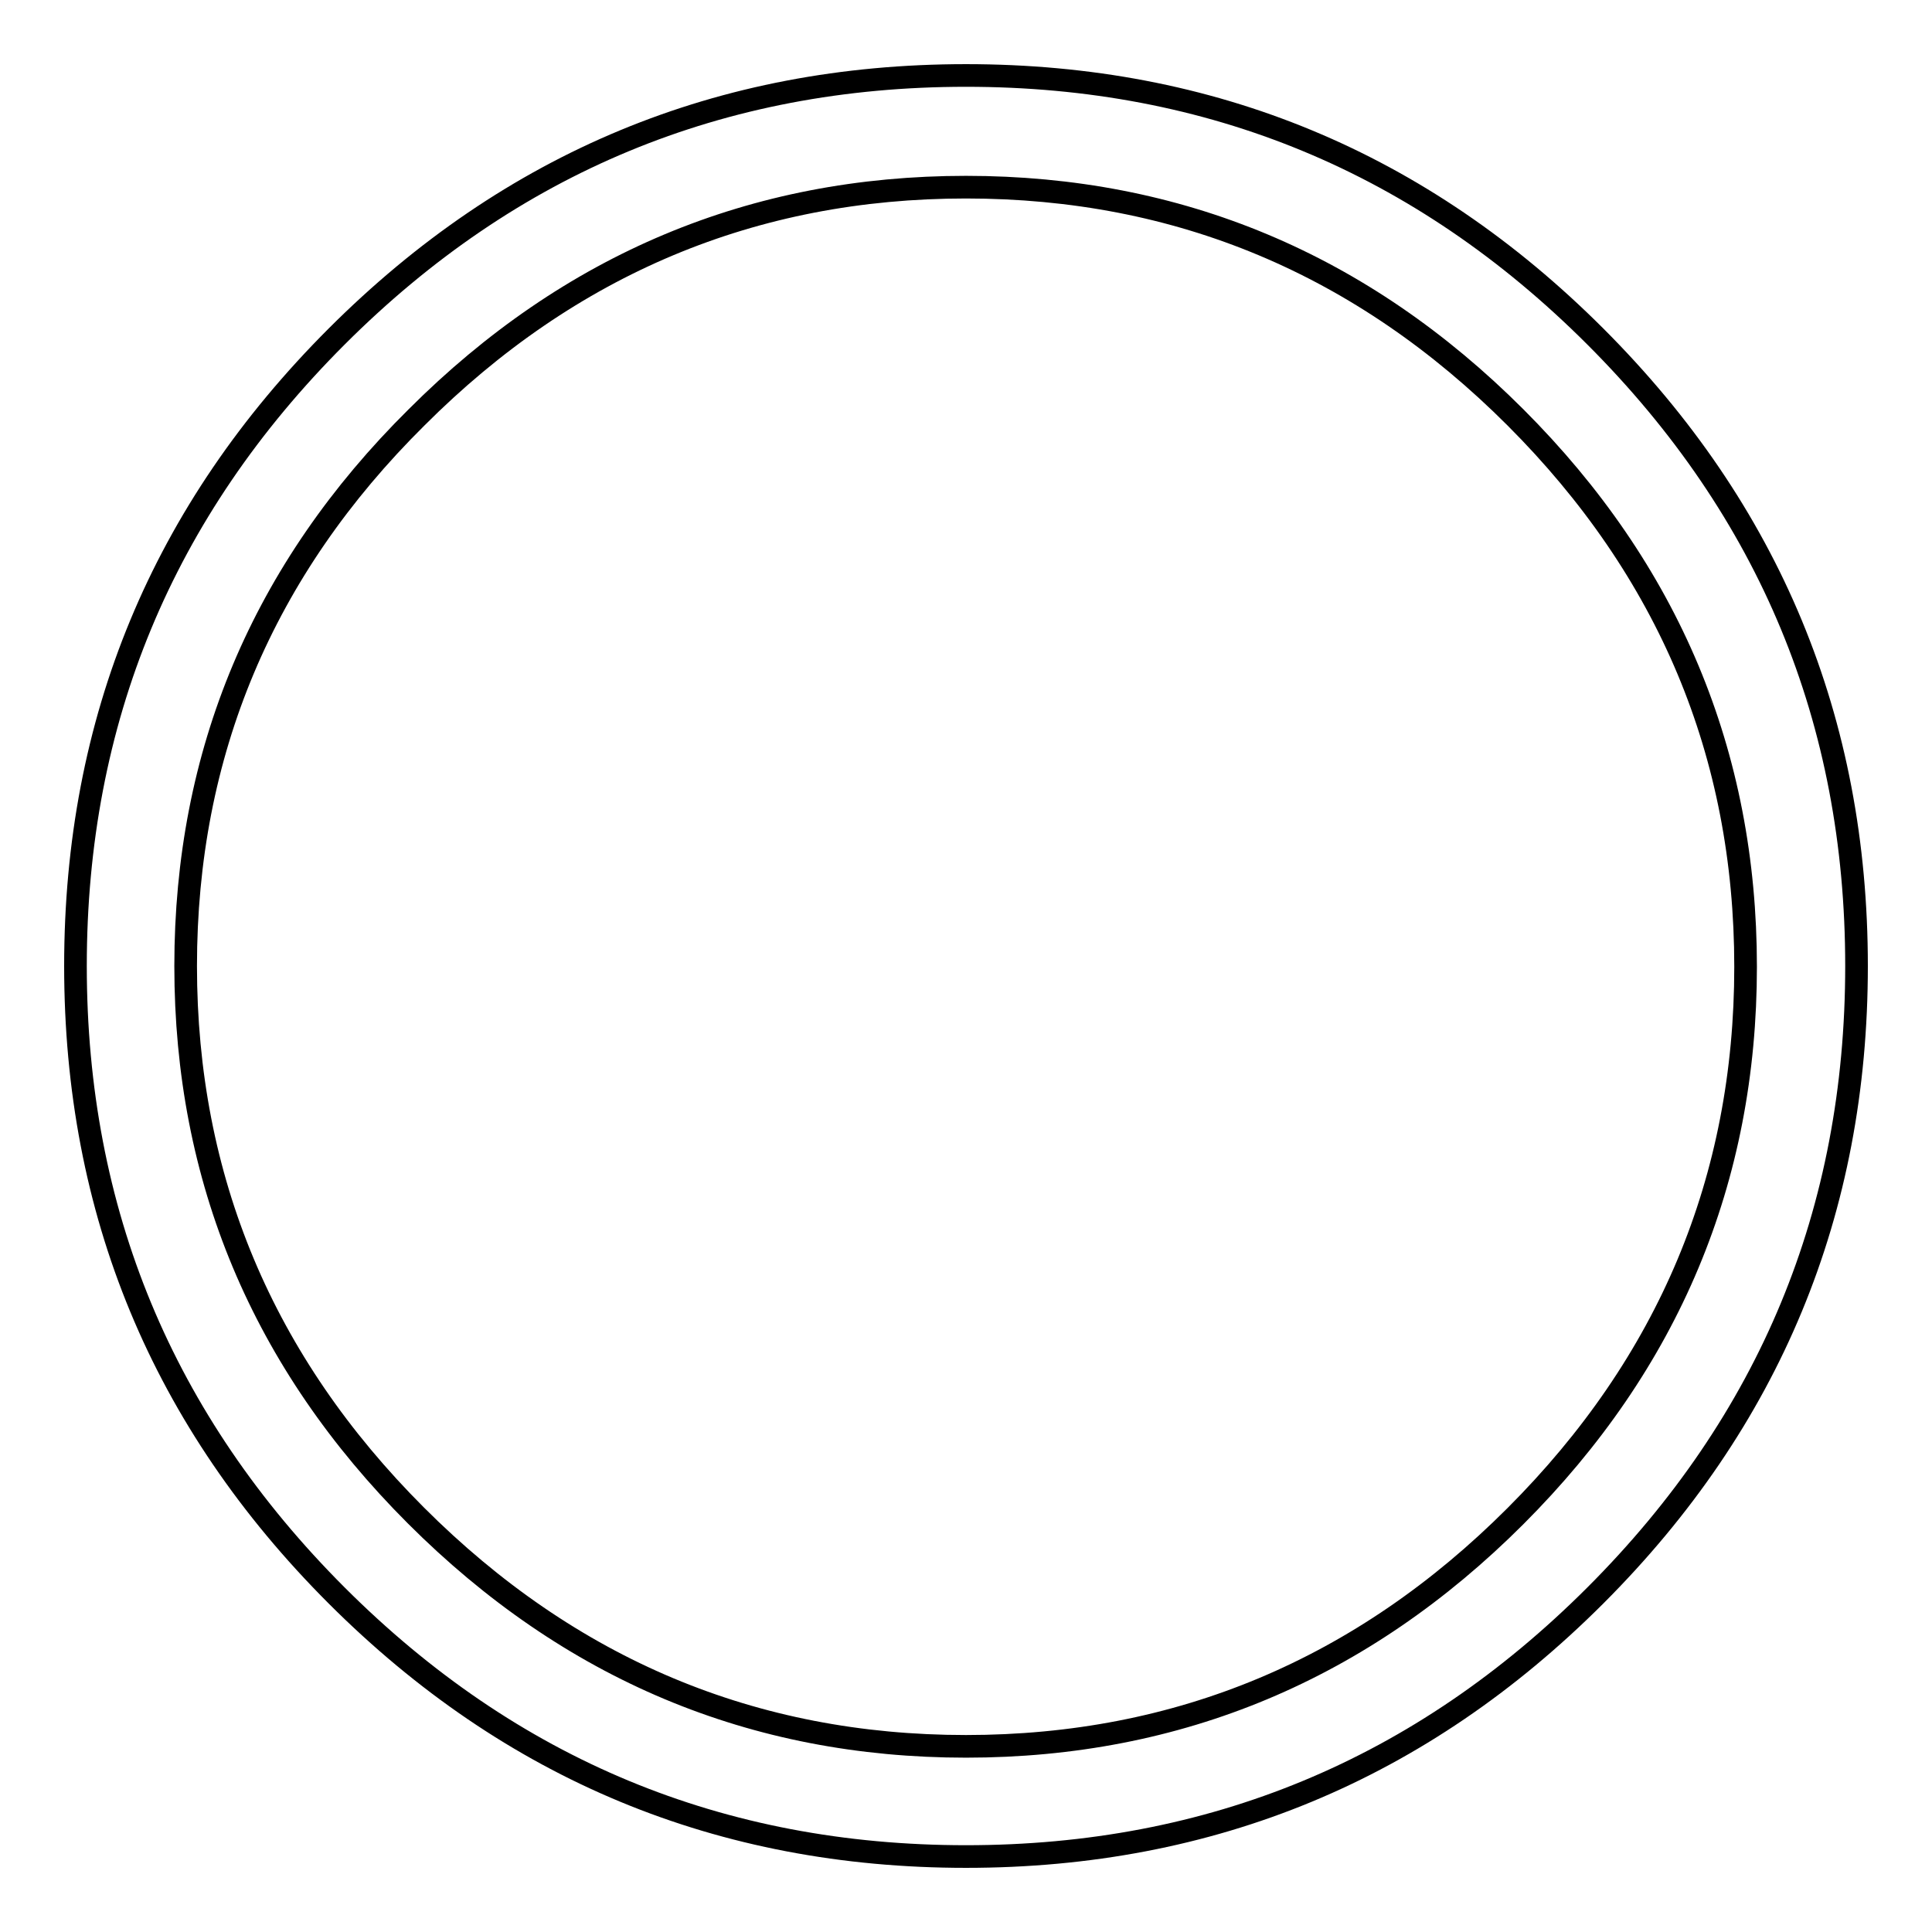
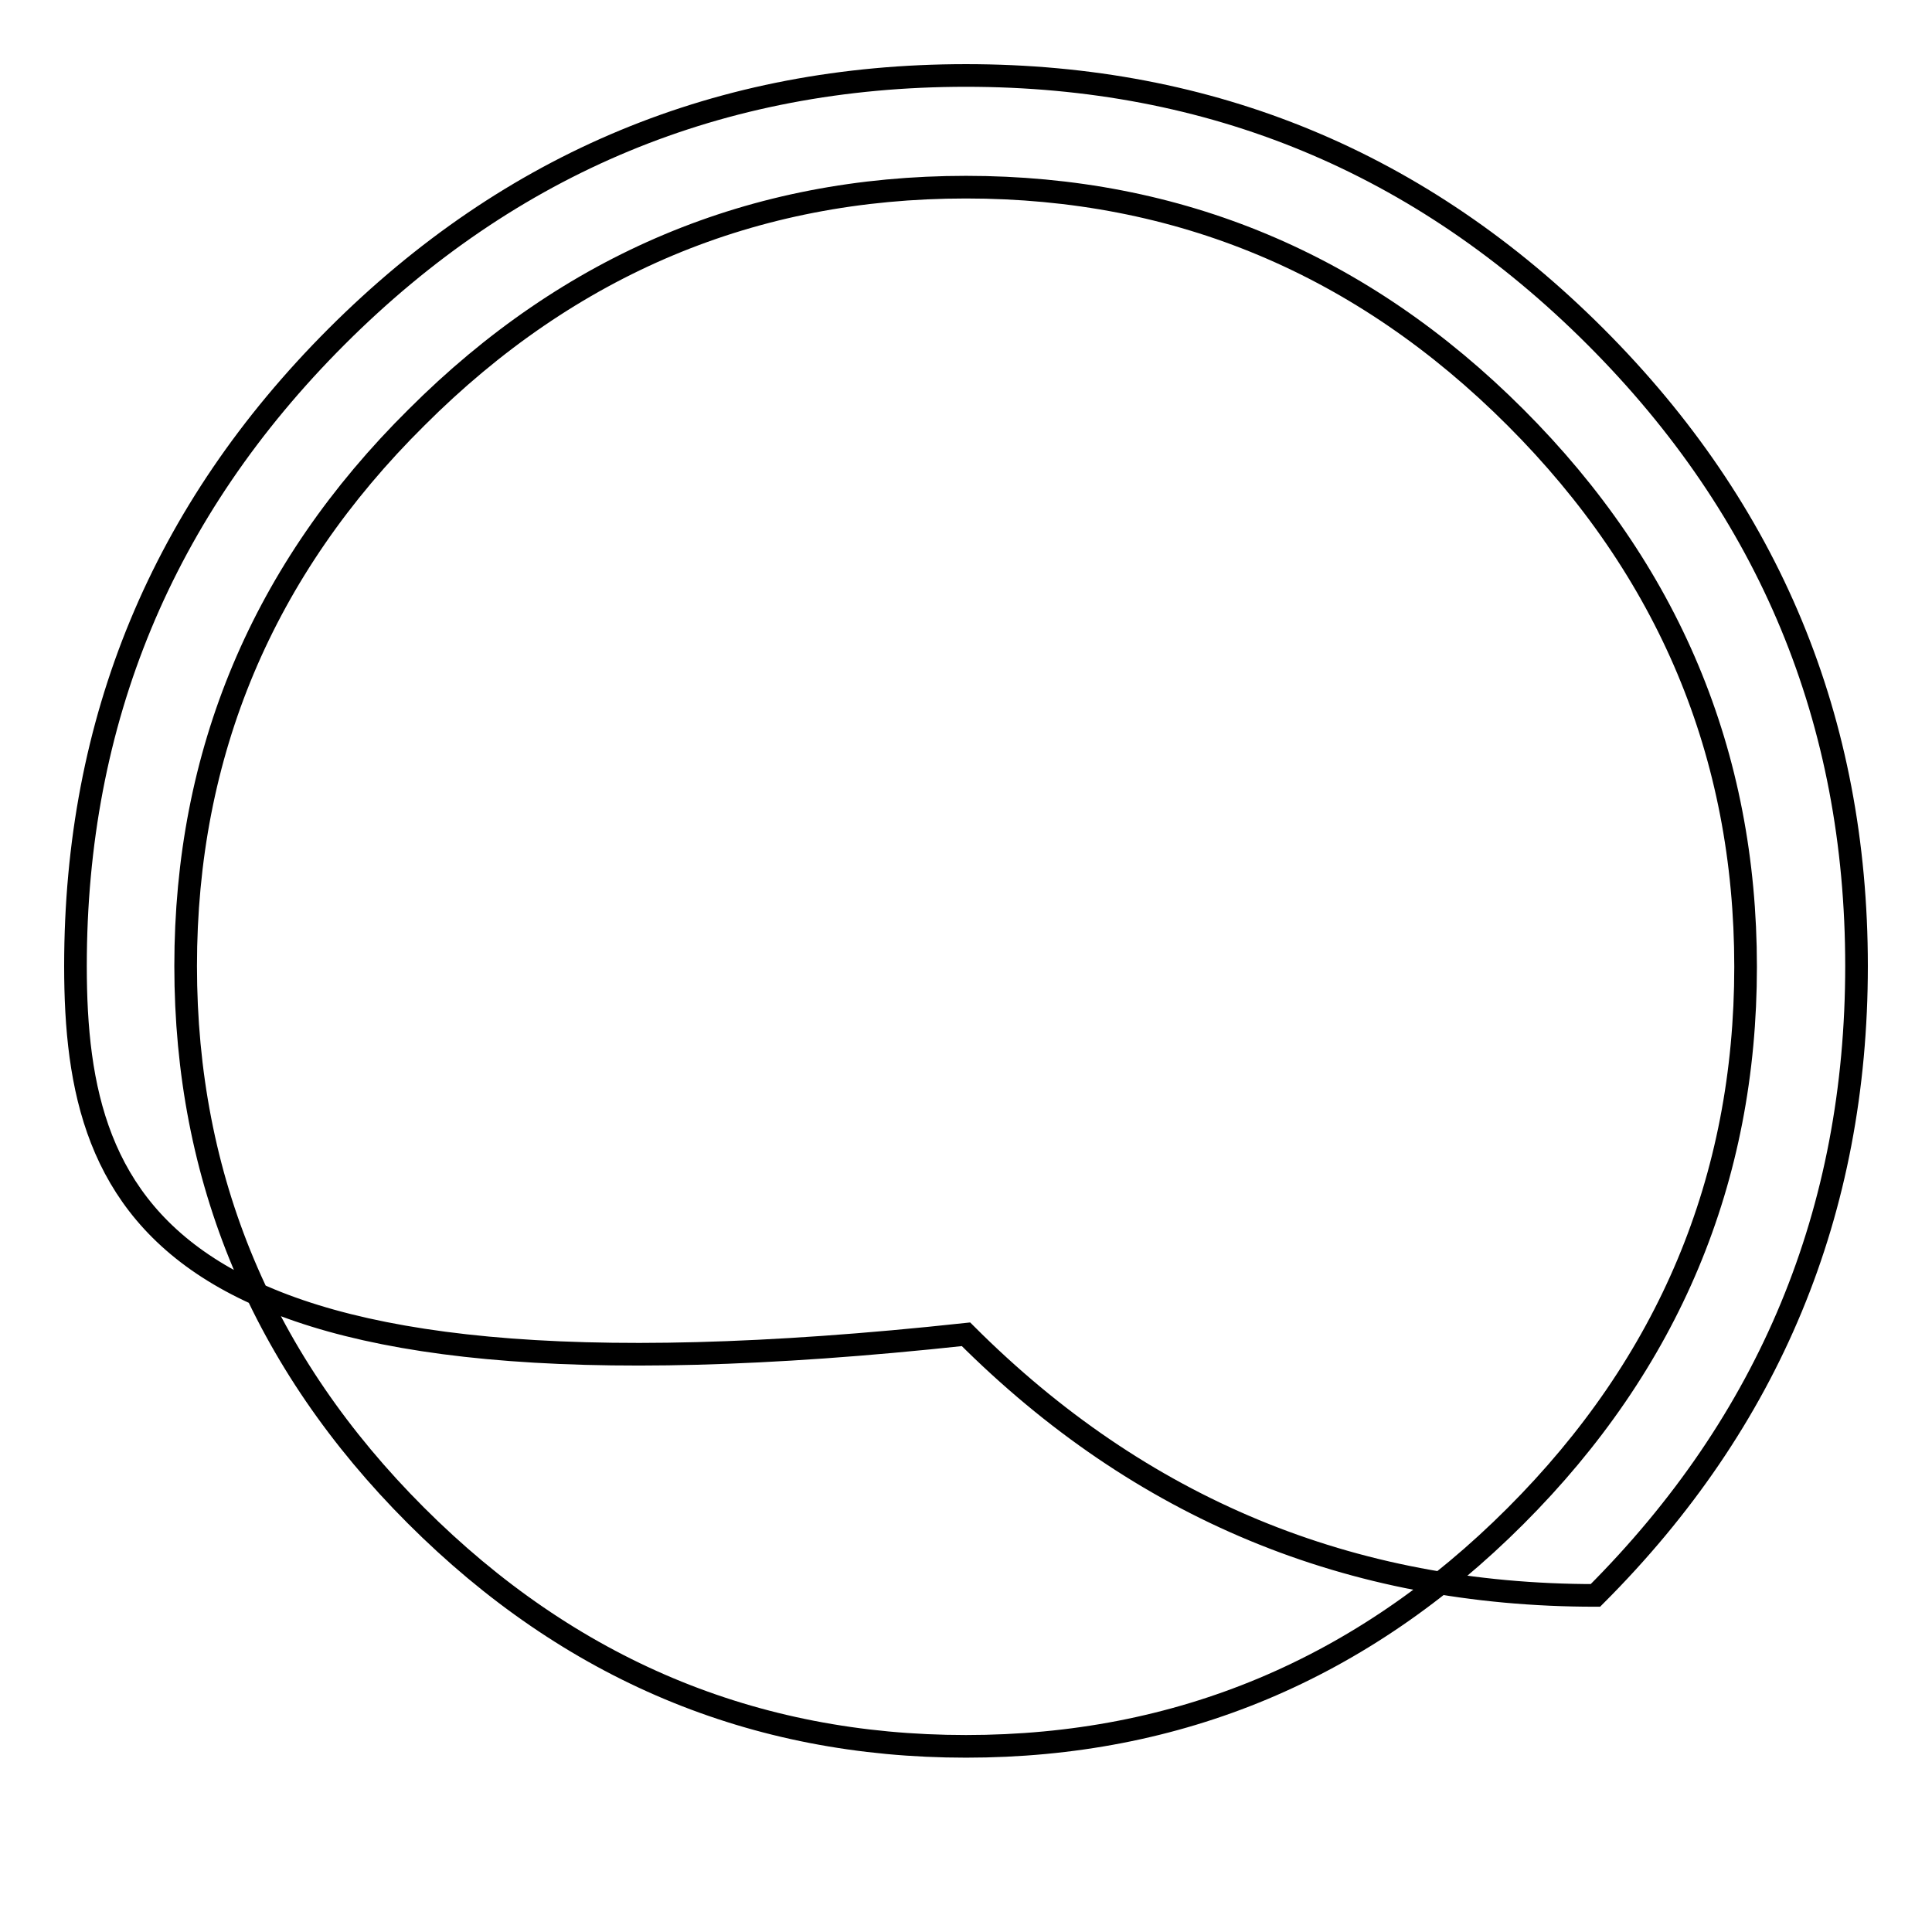
<svg xmlns="http://www.w3.org/2000/svg" version="1.1" x="0px" y="0px" viewBox="0 0 256 256" enable-background="new 0 0 256 256" xml:space="preserve">
  <g>
    <g>
-       <path stroke-width="3" fill-opacity="0" stroke="#000000" d="M128,231.4c28.2,0,52.5-10.2,72.8-30.5c20.3-20.3,30.5-44.6,30.5-72.8c0-28.2-10.2-52.5-30.5-72.8c-20.3-20.3-44.6-30.5-72.8-30.5c-28.2,0-52.5,10.2-72.8,30.5C34.8,75.5,24.6,99.8,24.6,128c0,28.2,10.2,52.5,30.5,72.8C75.5,221.2,99.8,231.4,128,231.4L128,231.4z M128,10c32.5,0,60.3,11.5,83.4,34.6C234.5,67.7,246,95.5,246,128c0,32.5-11.5,60.3-34.6,83.4C188.3,234.5,160.5,246,128,246c-32.5,0-60.3-11.5-83.4-34.6C21.5,188.3,10,160.5,10,128c0-32.5,11.5-60.3,34.6-83.4C67.7,21.5,95.5,10,128,10L128,10z" />
+       <path stroke-width="3" fill-opacity="0" stroke="#000000" d="M128,231.4c28.2,0,52.5-10.2,72.8-30.5c20.3-20.3,30.5-44.6,30.5-72.8c0-28.2-10.2-52.5-30.5-72.8c-20.3-20.3-44.6-30.5-72.8-30.5c-28.2,0-52.5,10.2-72.8,30.5C34.8,75.5,24.6,99.8,24.6,128c0,28.2,10.2,52.5,30.5,72.8C75.5,221.2,99.8,231.4,128,231.4L128,231.4z M128,10c32.5,0,60.3,11.5,83.4,34.6C234.5,67.7,246,95.5,246,128c0,32.5-11.5,60.3-34.6,83.4c-32.5,0-60.3-11.5-83.4-34.6C21.5,188.3,10,160.5,10,128c0-32.5,11.5-60.3,34.6-83.4C67.7,21.5,95.5,10,128,10L128,10z" />
    </g>
  </g>
</svg>